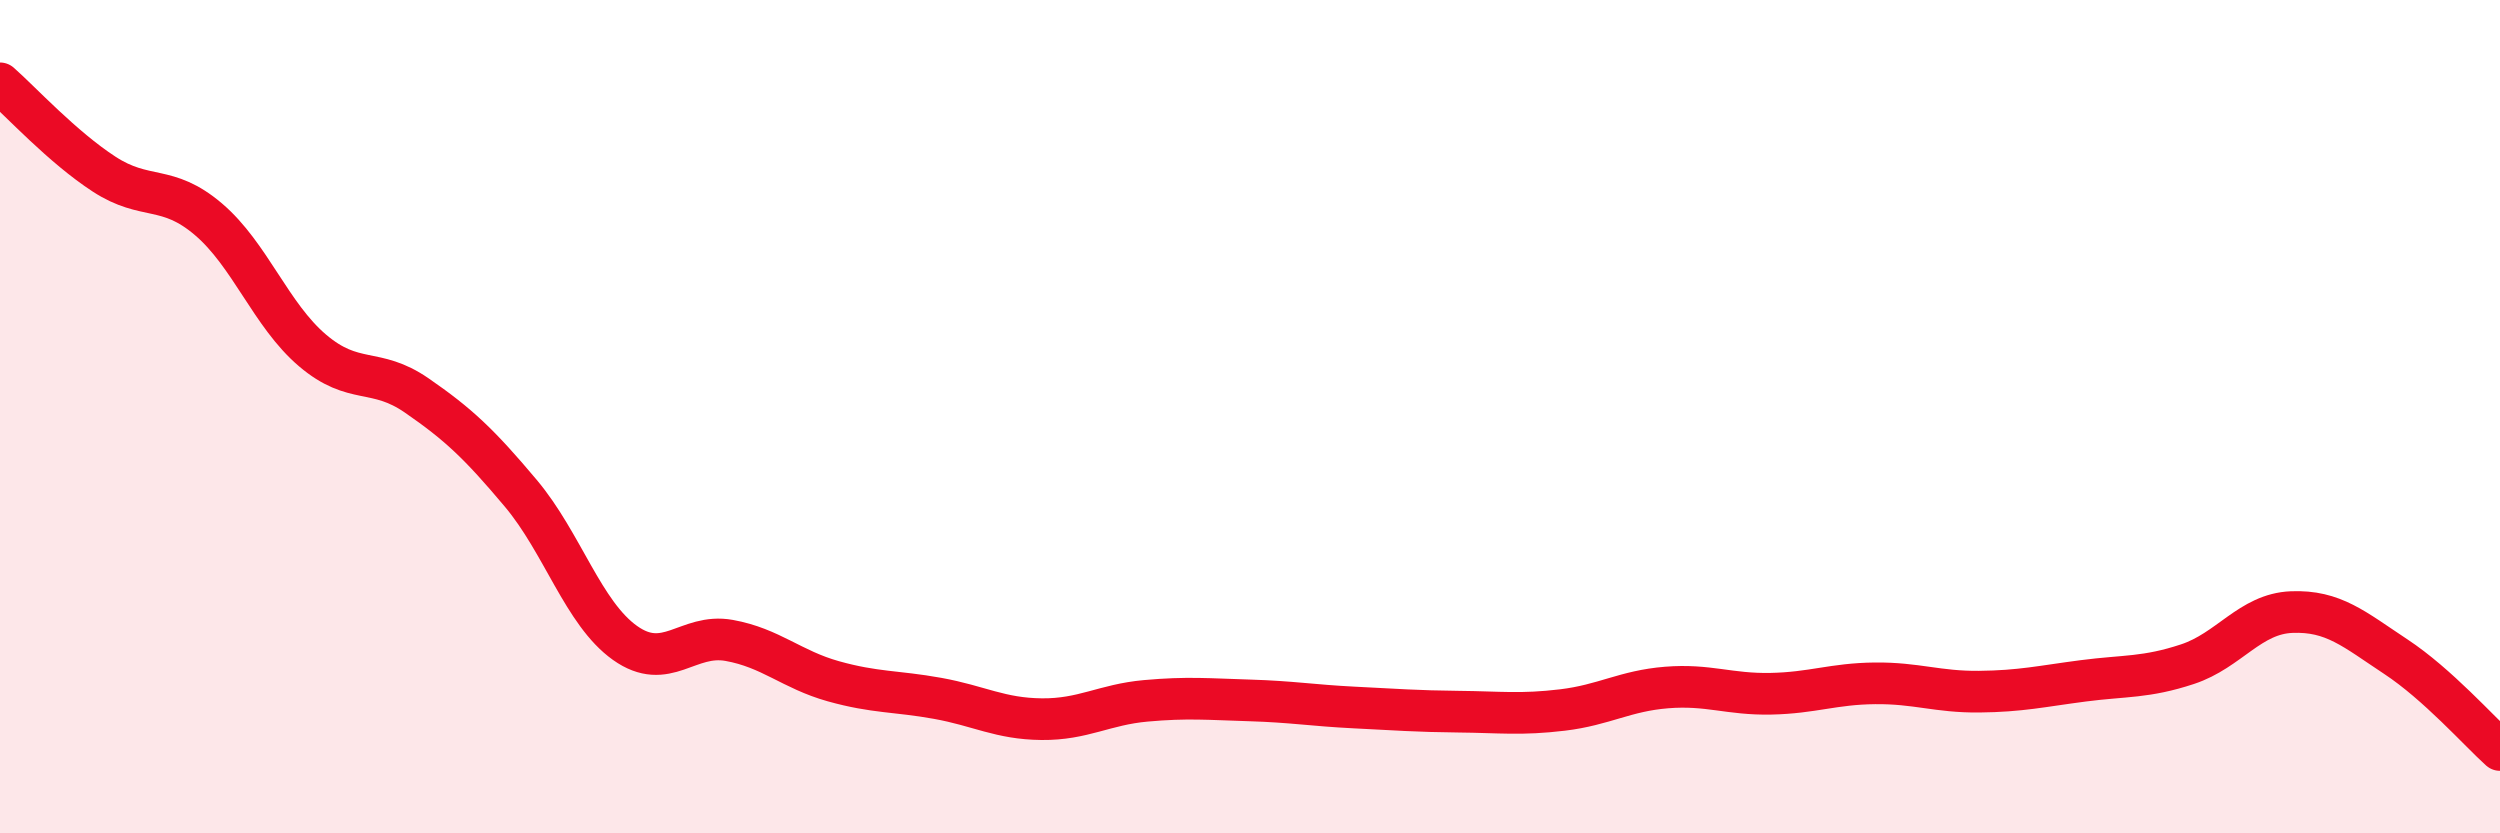
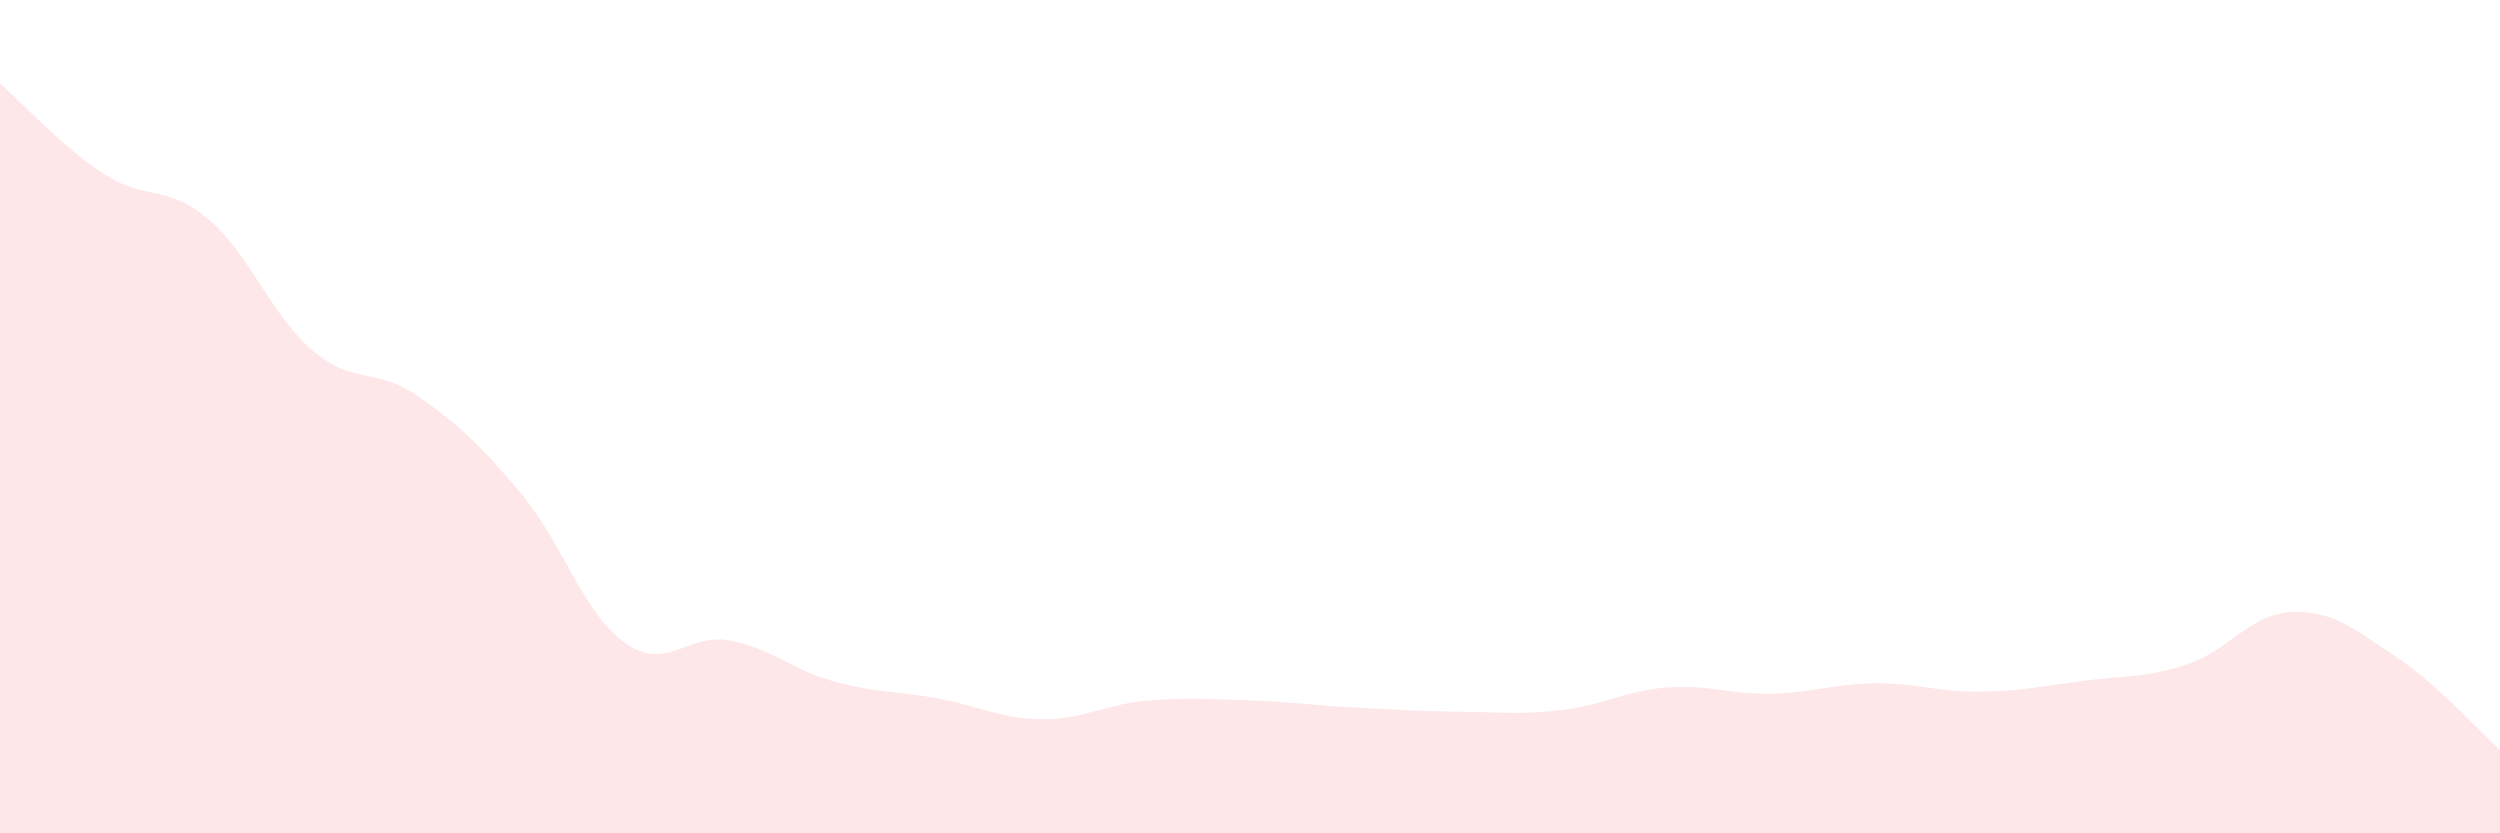
<svg xmlns="http://www.w3.org/2000/svg" width="60" height="20" viewBox="0 0 60 20">
  <path d="M 0,2 C 0.5,2.44 1.5,3.53 2.5,4.18 C 3.5,4.83 4,4.41 5,5.26 C 6,6.11 6.5,7.56 7.5,8.41 C 8.5,9.26 9,8.8 10,9.49 C 11,10.18 11.5,10.65 12.5,11.84 C 13.5,13.03 14,14.72 15,15.43 C 16,16.14 16.5,15.19 17.5,15.37 C 18.5,15.55 19,16.07 20,16.35 C 21,16.63 21.5,16.58 22.5,16.76 C 23.5,16.94 24,17.25 25,17.26 C 26,17.27 26.5,16.91 27.5,16.82 C 28.5,16.73 29,16.78 30,16.81 C 31,16.84 31.5,16.93 32.5,16.98 C 33.5,17.03 34,17.07 35,17.08 C 36,17.09 36.5,17.16 37.5,17.04 C 38.5,16.92 39,16.58 40,16.5 C 41,16.42 41.5,16.67 42.5,16.65 C 43.5,16.63 44,16.41 45,16.4 C 46,16.39 46.5,16.61 47.5,16.6 C 48.5,16.59 49,16.47 50,16.34 C 51,16.21 51.5,16.27 52.5,15.94 C 53.5,15.61 54,14.73 55,14.69 C 56,14.65 56.5,15.1 57.5,15.76 C 58.5,16.42 59.5,17.55 60,18L60 20L0 20Z" fill="#EB0A25" opacity="0.1" stroke-linecap="round" stroke-linejoin="round" />
-   <path d="M 0,2 C 0.5,2.44 1.5,3.53 2.5,4.18 C 3.5,4.83 4,4.41 5,5.26 C 6,6.11 6.5,7.56 7.5,8.41 C 8.5,9.26 9,8.8 10,9.49 C 11,10.18 11.5,10.65 12.5,11.84 C 13.5,13.03 14,14.72 15,15.43 C 16,16.14 16.5,15.19 17.5,15.37 C 18.5,15.55 19,16.07 20,16.35 C 21,16.63 21.5,16.58 22.5,16.76 C 23.5,16.94 24,17.25 25,17.26 C 26,17.27 26.5,16.91 27.5,16.82 C 28.5,16.73 29,16.78 30,16.81 C 31,16.84 31.5,16.93 32.5,16.98 C 33.5,17.03 34,17.07 35,17.08 C 36,17.09 36.5,17.16 37.5,17.04 C 38.5,16.92 39,16.58 40,16.5 C 41,16.42 41.5,16.67 42.5,16.65 C 43.5,16.63 44,16.41 45,16.4 C 46,16.39 46.5,16.61 47.5,16.6 C 48.5,16.59 49,16.47 50,16.34 C 51,16.21 51.5,16.27 52.5,15.94 C 53.5,15.61 54,14.73 55,14.69 C 56,14.65 56.5,15.1 57.5,15.76 C 58.5,16.42 59.5,17.55 60,18" stroke="#EB0A25" stroke-width="1" fill="none" stroke-linecap="round" stroke-linejoin="round" />
</svg>